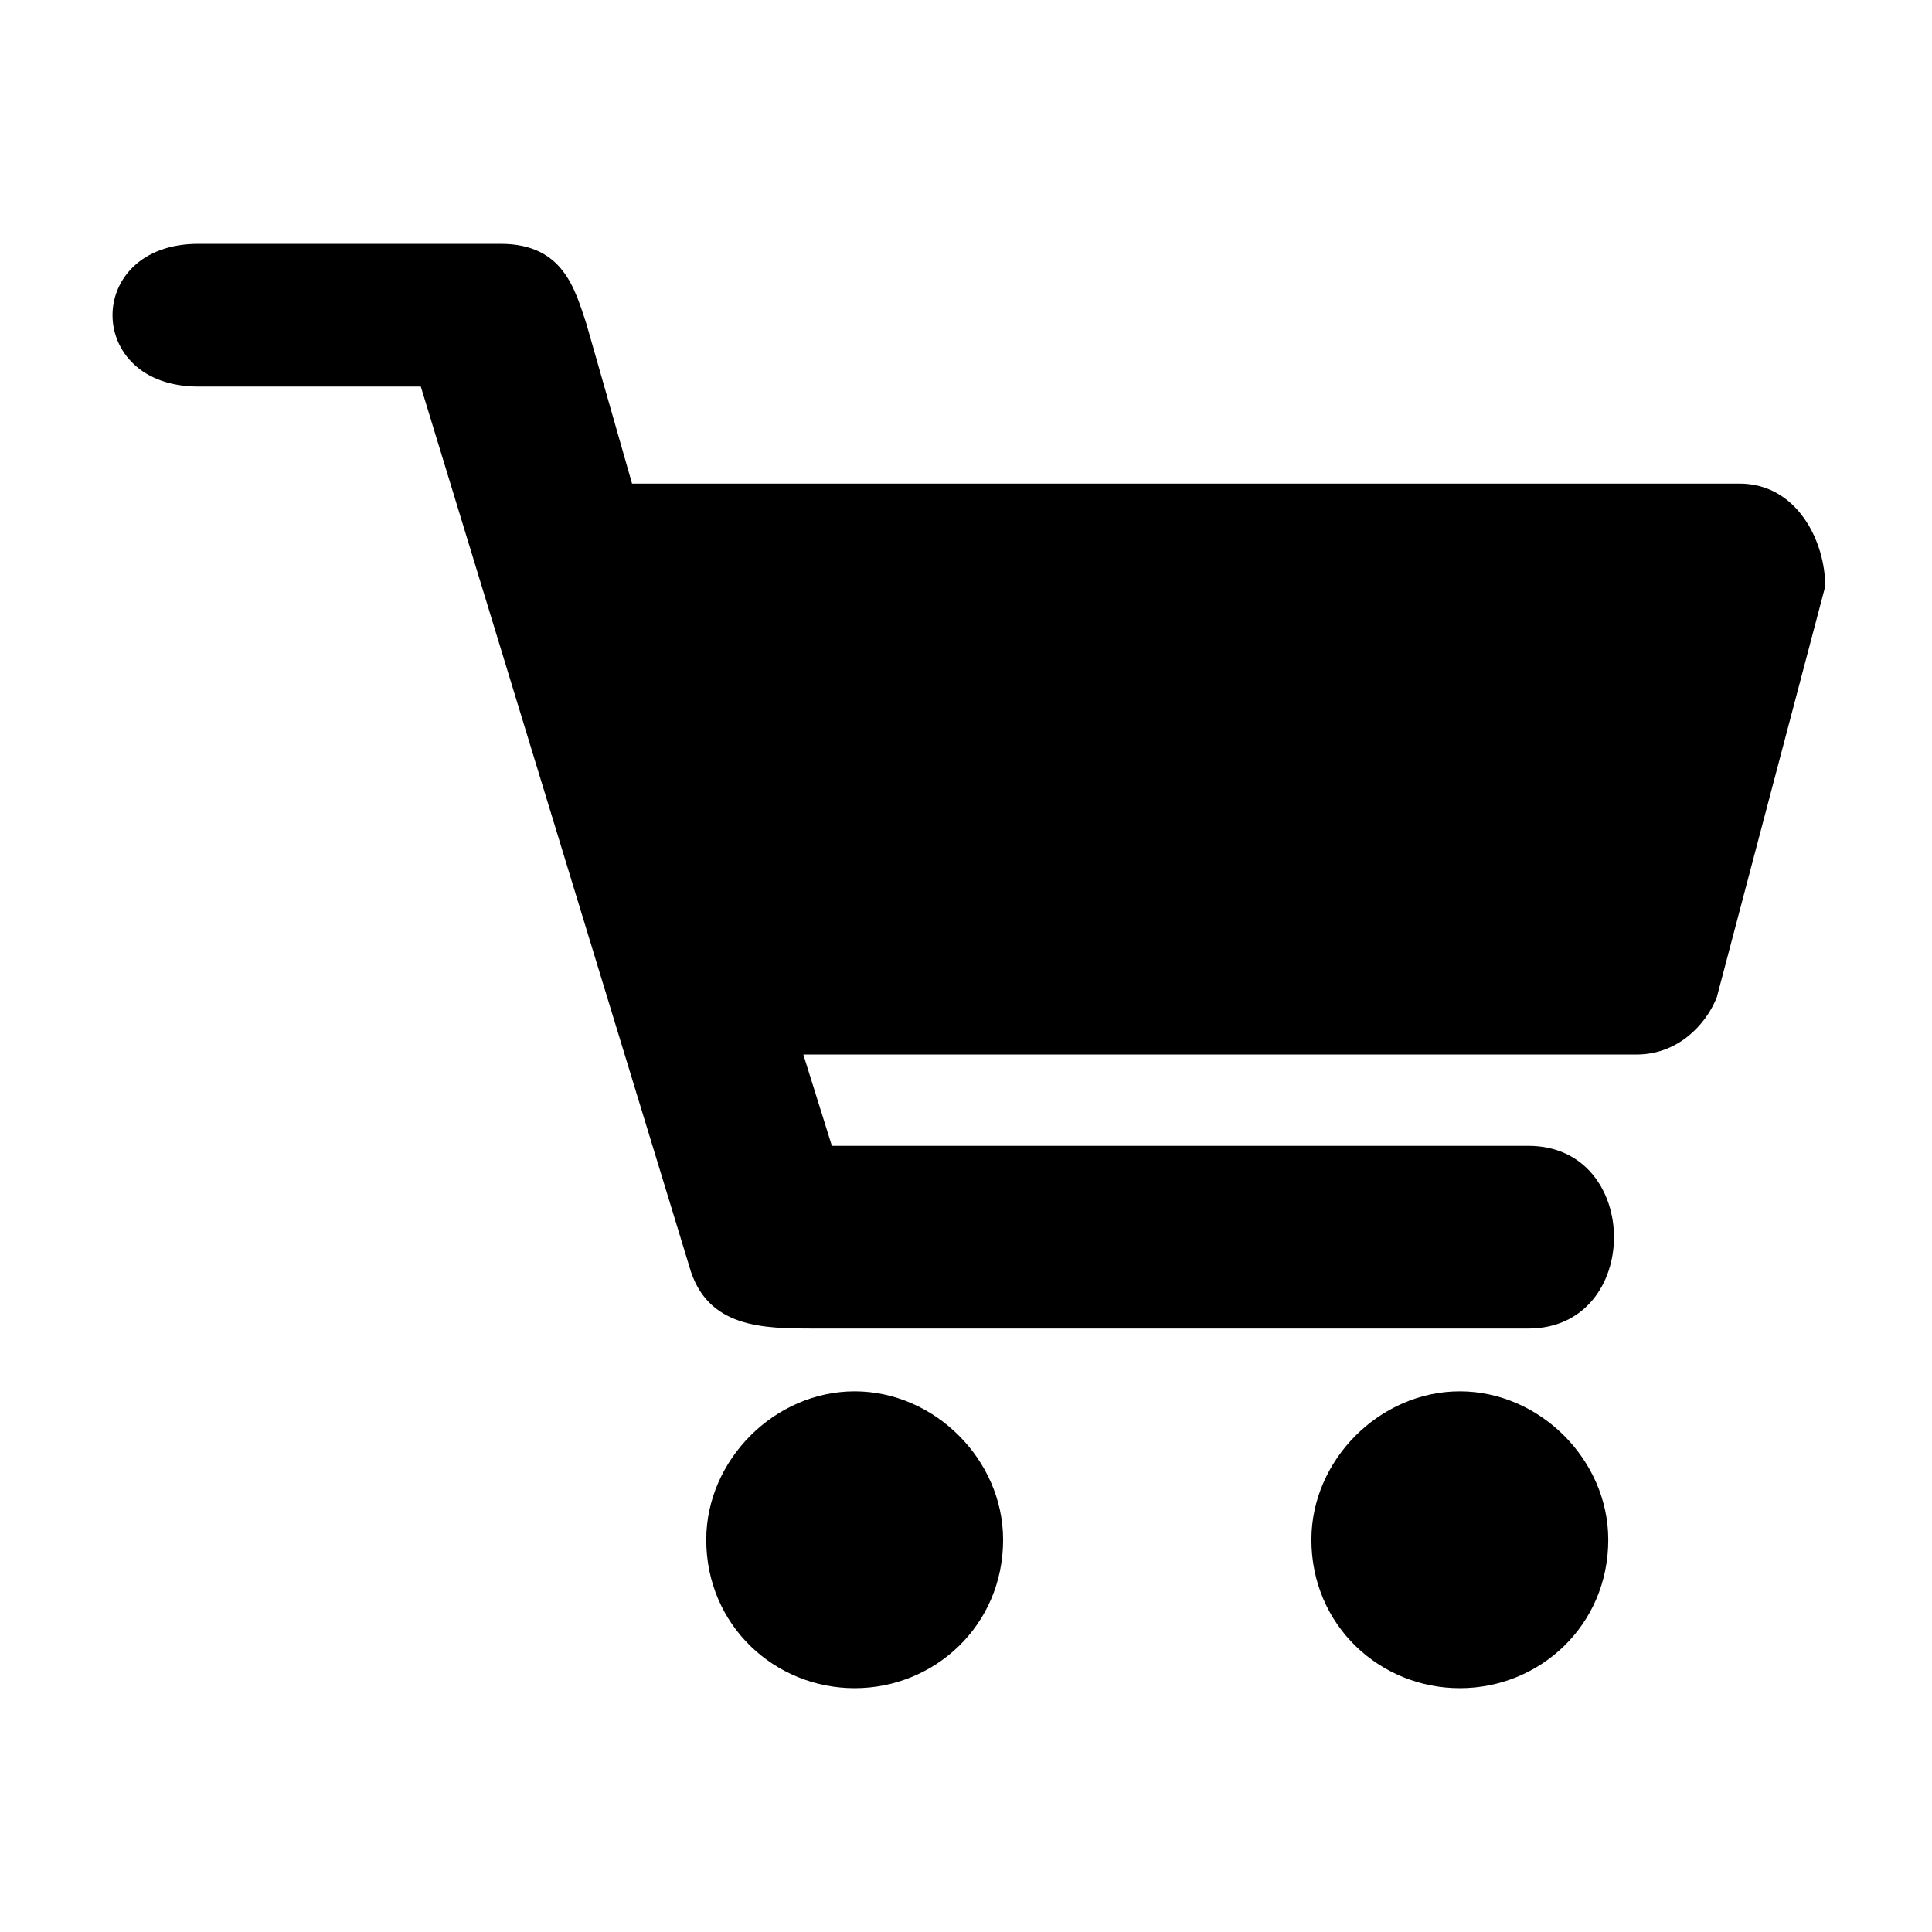
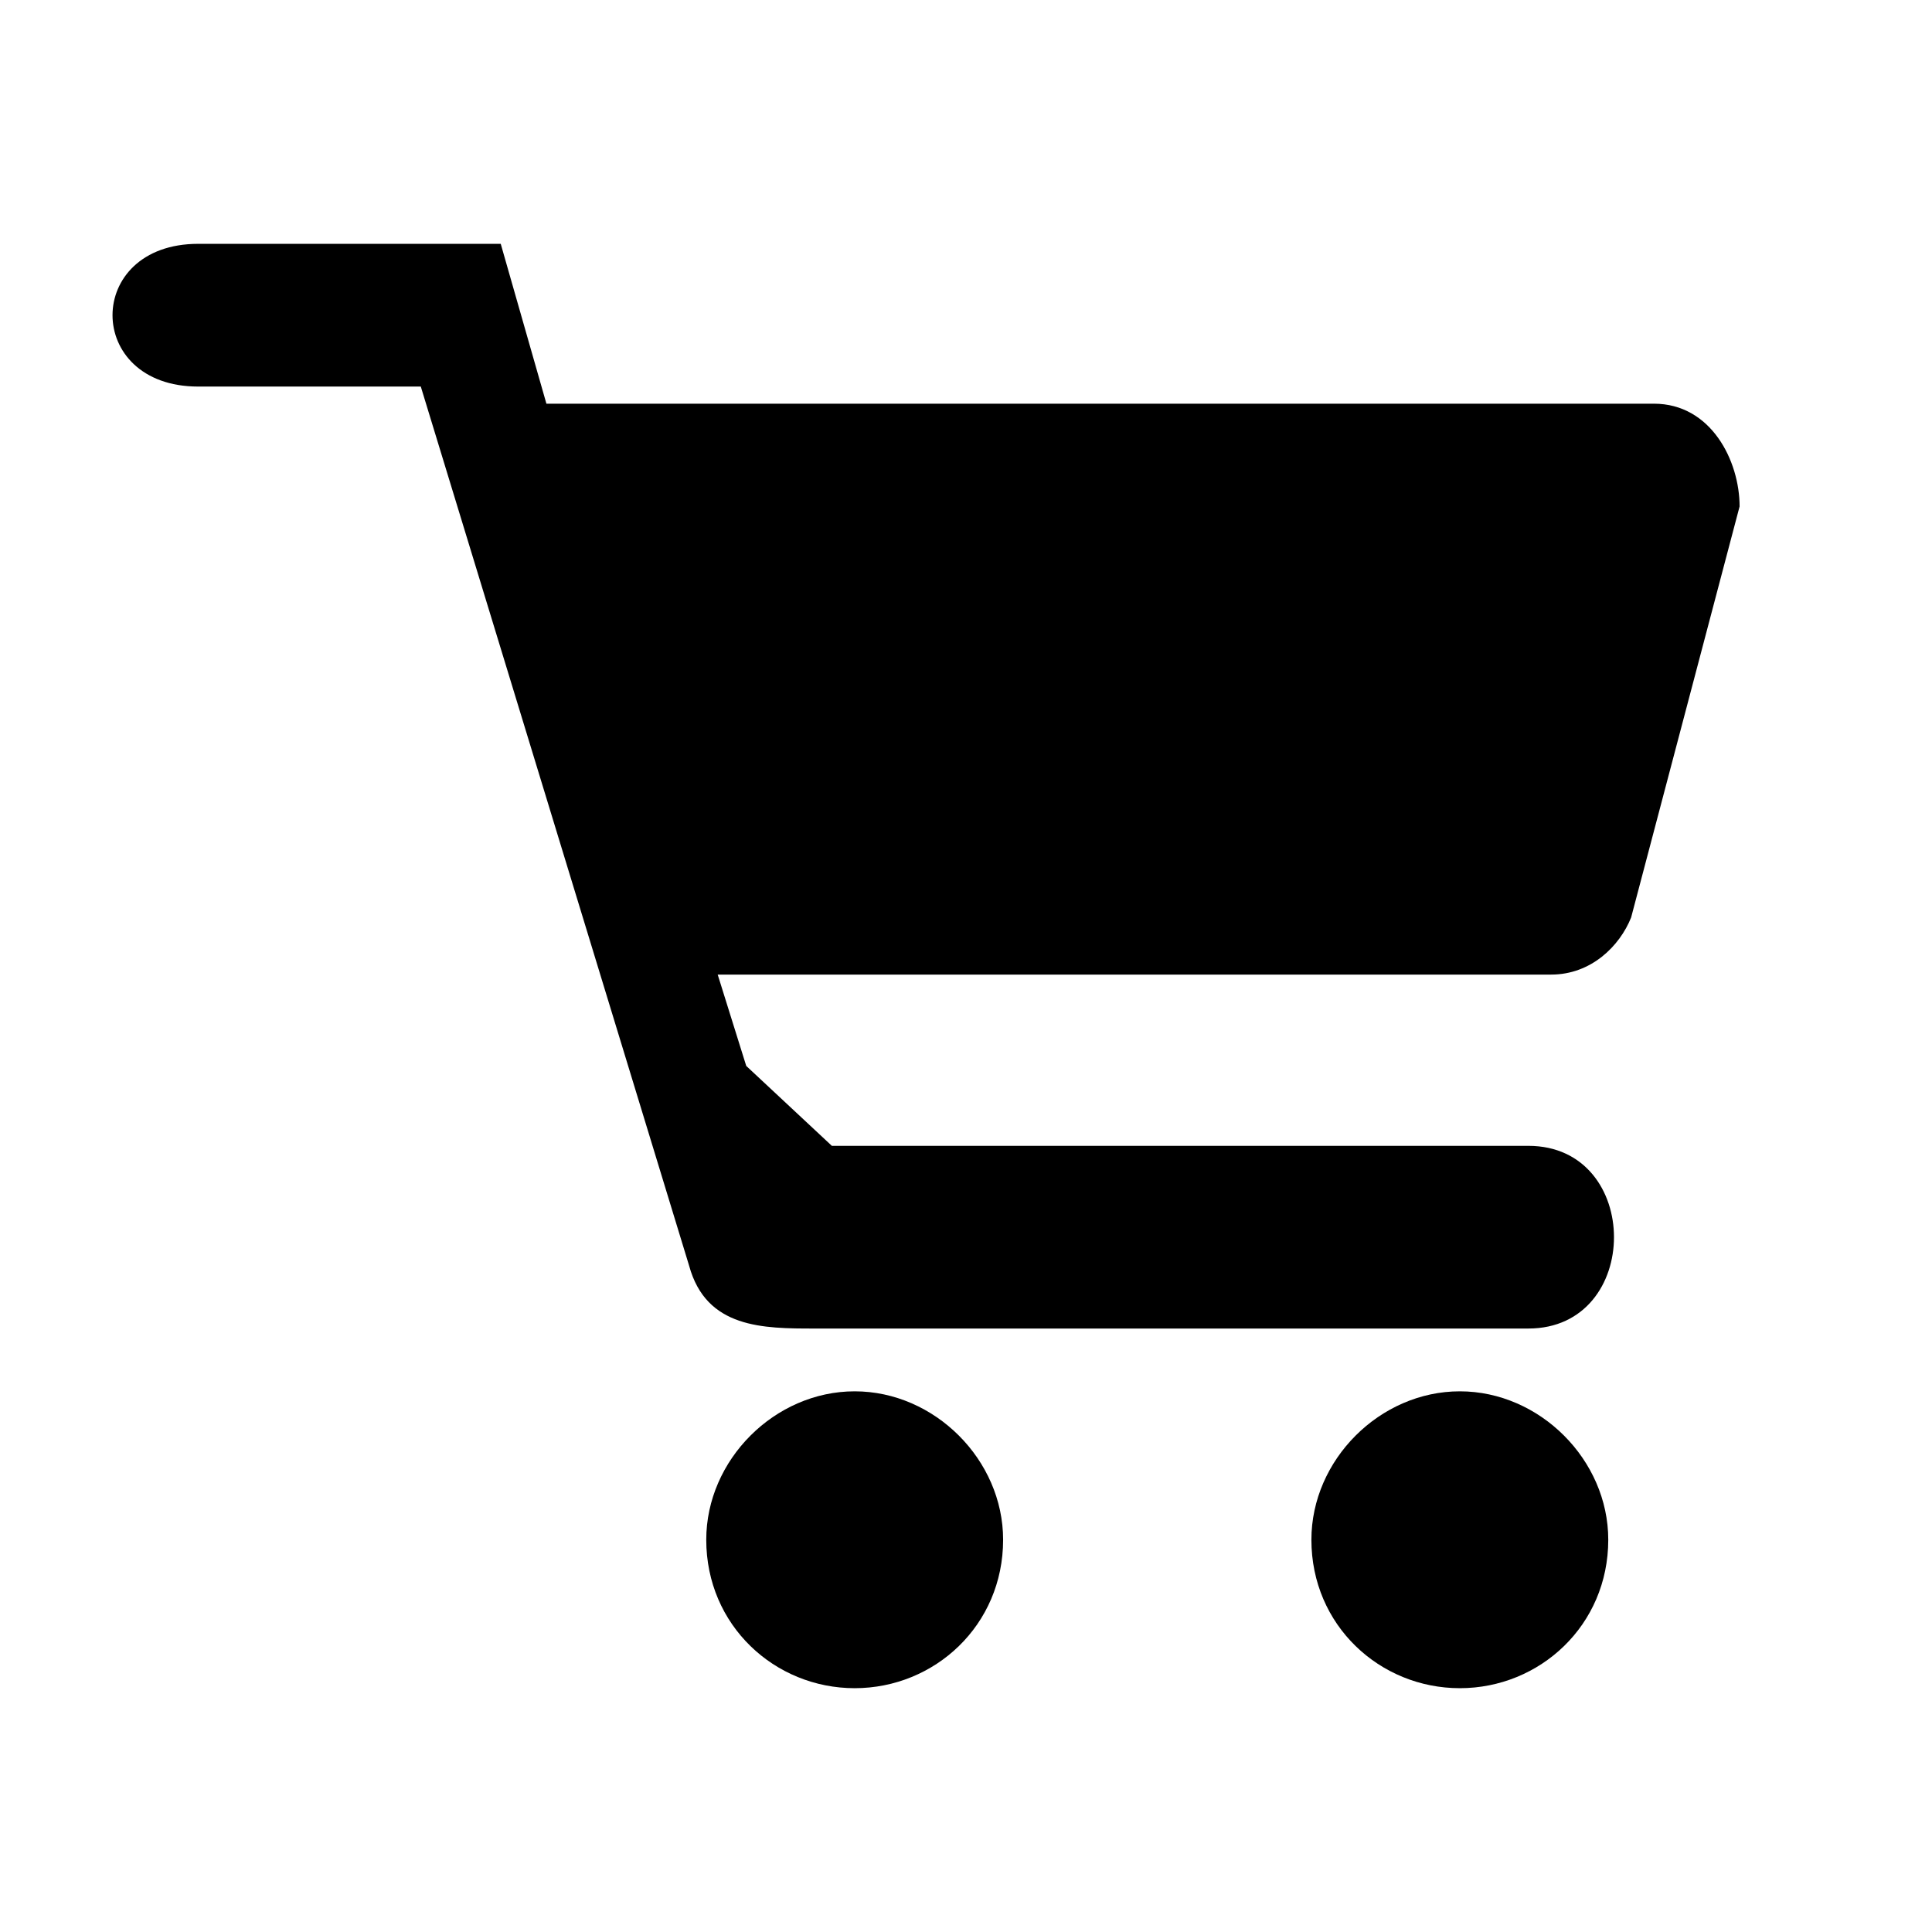
<svg xmlns="http://www.w3.org/2000/svg" fill="#000000" width="800px" height="800px" version="1.1" viewBox="144 144 512 512">
-   <path d="m364.45 447.66h184.58c30.258 0 30.258 48.414 0 48.414h-189.12c-13.617 0-28.746 0-33.285-16.641l-71.109-232.99h-59.004c-30.258 0-30.258-37.824 0-37.824h80.188c16.641 0 19.668 12.105 22.695 21.18l12.105 42.363h293.51c15.129 0 22.695 15.129 22.695 27.234l-28.746 108.93c-3.027 7.566-10.59 15.129-21.18 15.129h-220.89l7.566 24.207zm166.42 65.055c21.18 0 39.336 18.156 39.336 39.336 0 22.695-18.156 39.336-39.336 39.336-21.18 0-39.336-16.641-39.336-39.336 0-21.18 18.156-39.336 39.336-39.336zm-160.37 0c21.18 0 39.336 18.156 39.336 39.336 0 22.695-18.156 39.336-39.336 39.336-21.18 0-39.336-16.641-39.336-39.336 0-21.18 18.156-39.336 39.336-39.336z" fill-rule="evenodd" />
+   <path d="m364.45 447.66h184.58c30.258 0 30.258 48.414 0 48.414h-189.12c-13.617 0-28.746 0-33.285-16.641l-71.109-232.99h-59.004c-30.258 0-30.258-37.824 0-37.824h80.188l12.105 42.363h293.51c15.129 0 22.695 15.129 22.695 27.234l-28.746 108.93c-3.027 7.566-10.59 15.129-21.18 15.129h-220.89l7.566 24.207zm166.42 65.055c21.18 0 39.336 18.156 39.336 39.336 0 22.695-18.156 39.336-39.336 39.336-21.18 0-39.336-16.641-39.336-39.336 0-21.18 18.156-39.336 39.336-39.336zm-160.37 0c21.18 0 39.336 18.156 39.336 39.336 0 22.695-18.156 39.336-39.336 39.336-21.18 0-39.336-16.641-39.336-39.336 0-21.18 18.156-39.336 39.336-39.336z" fill-rule="evenodd" />
</svg>